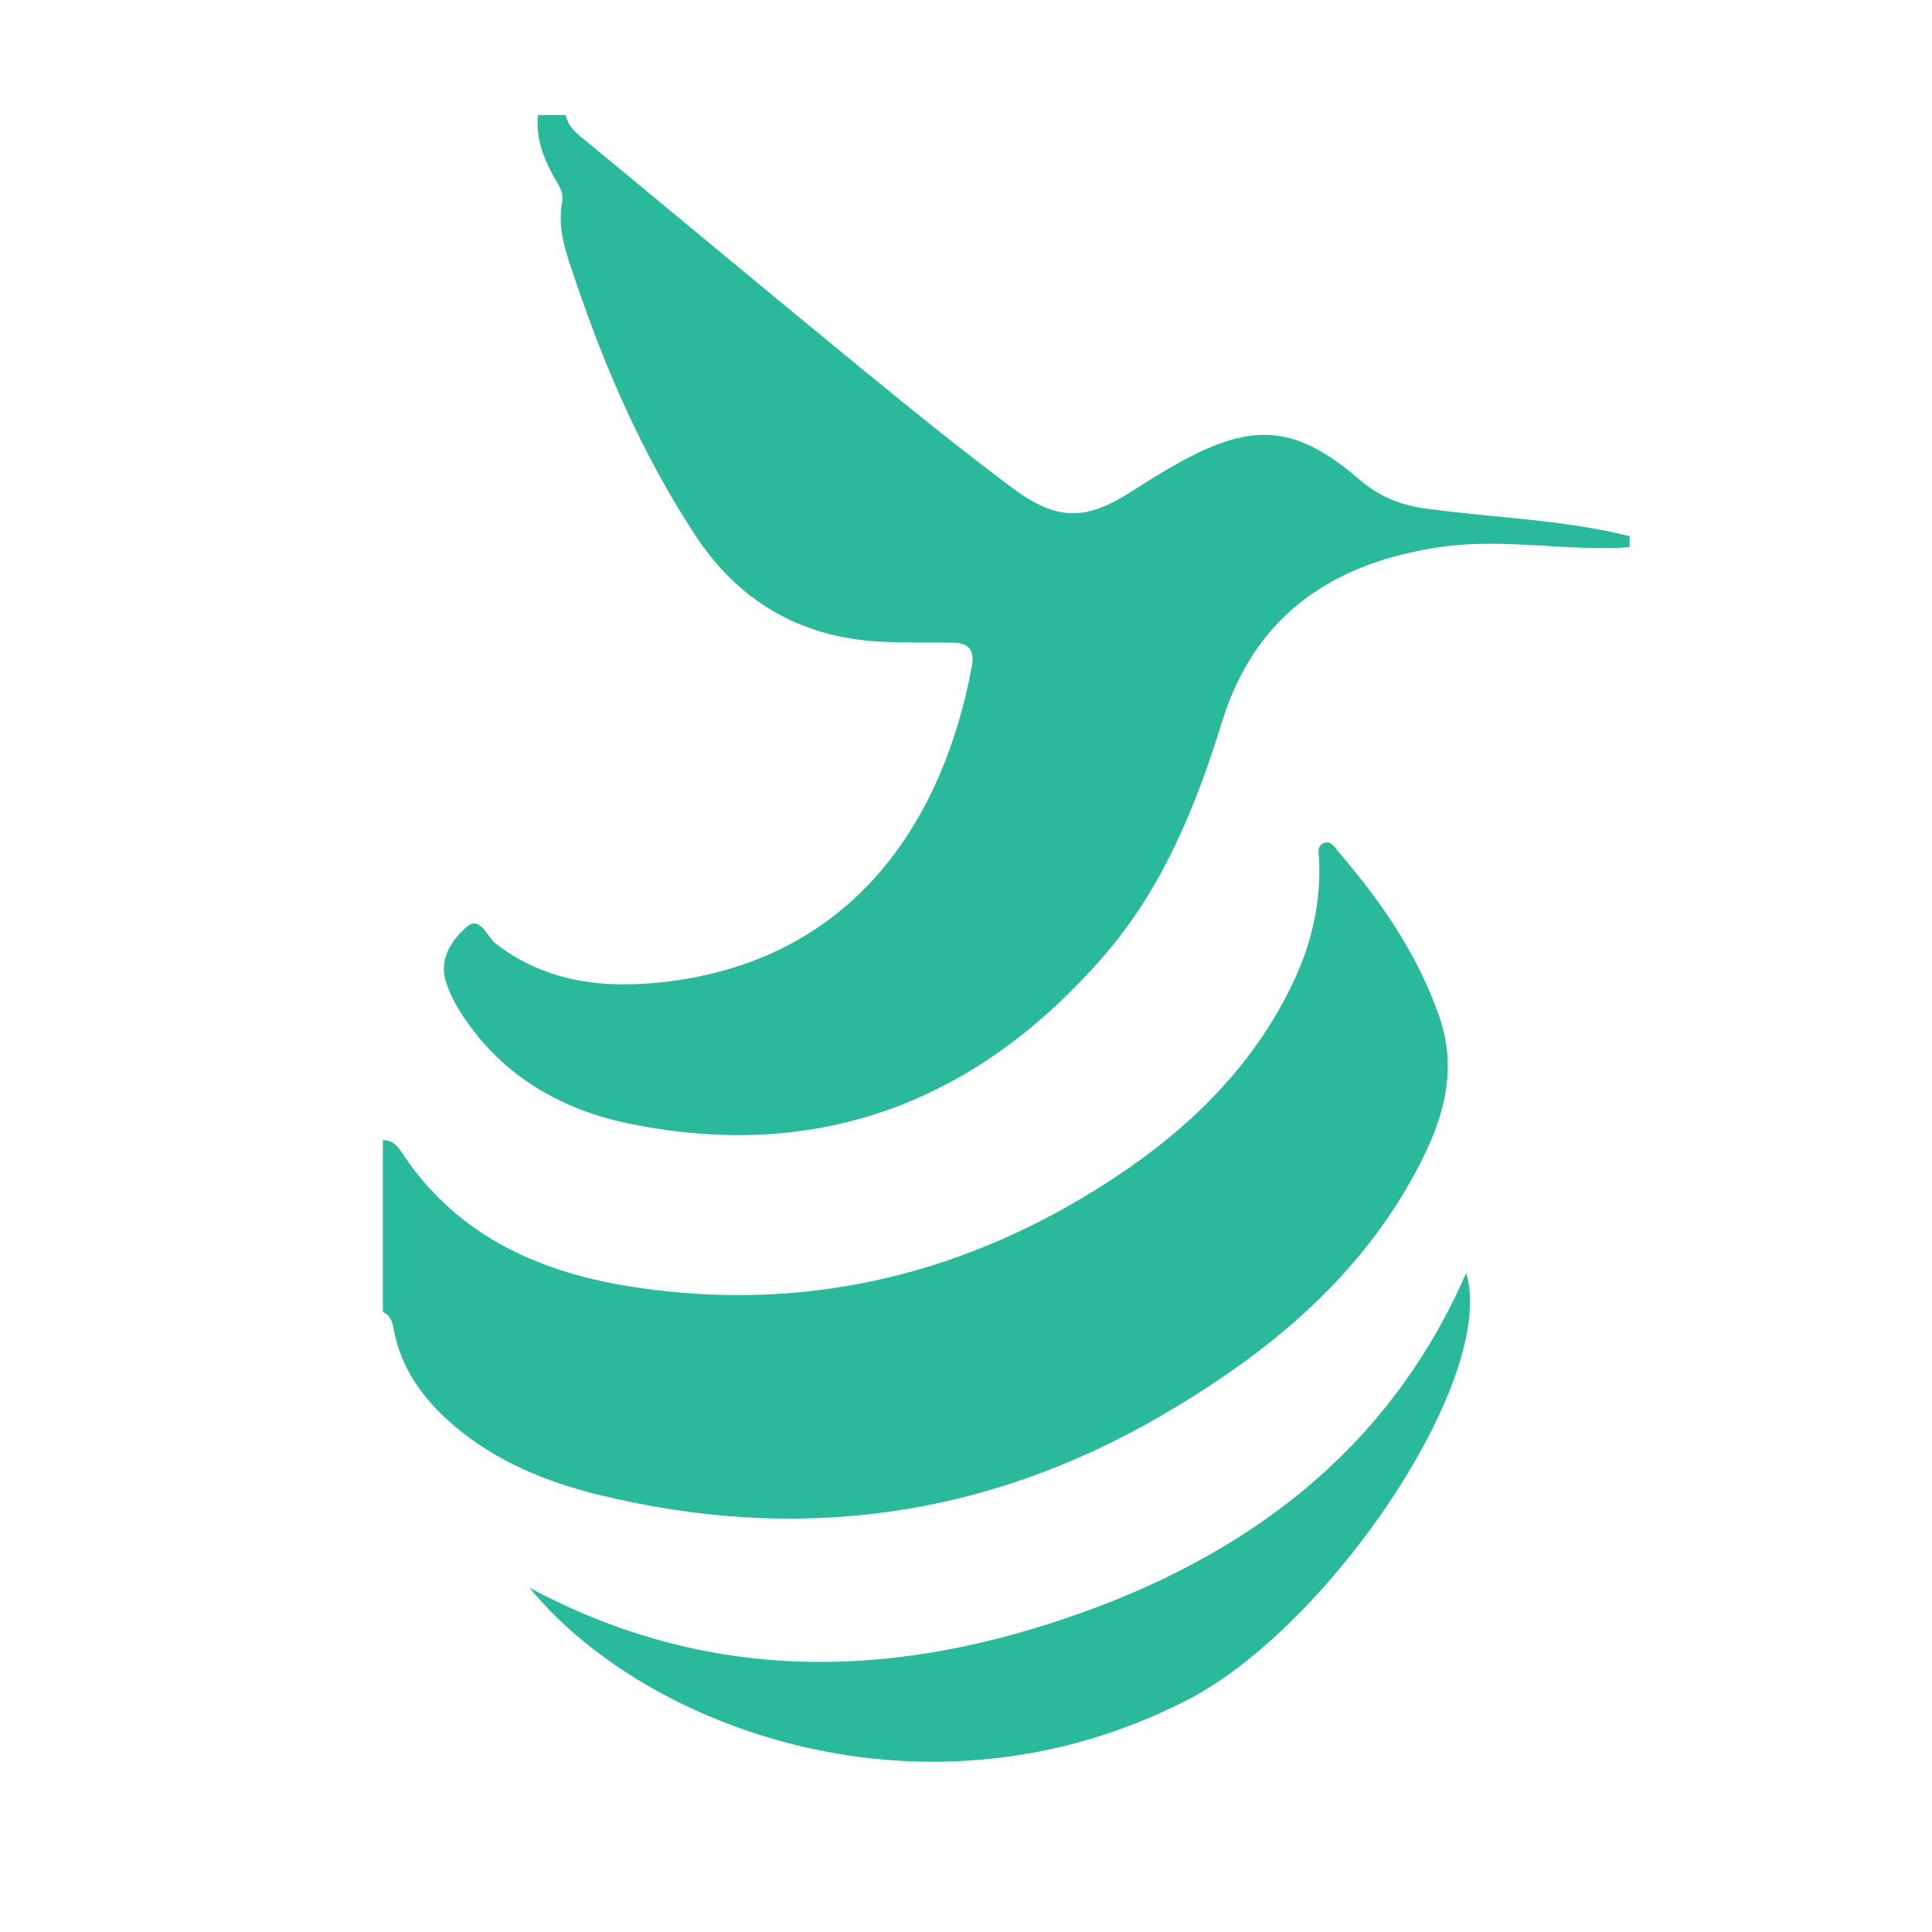
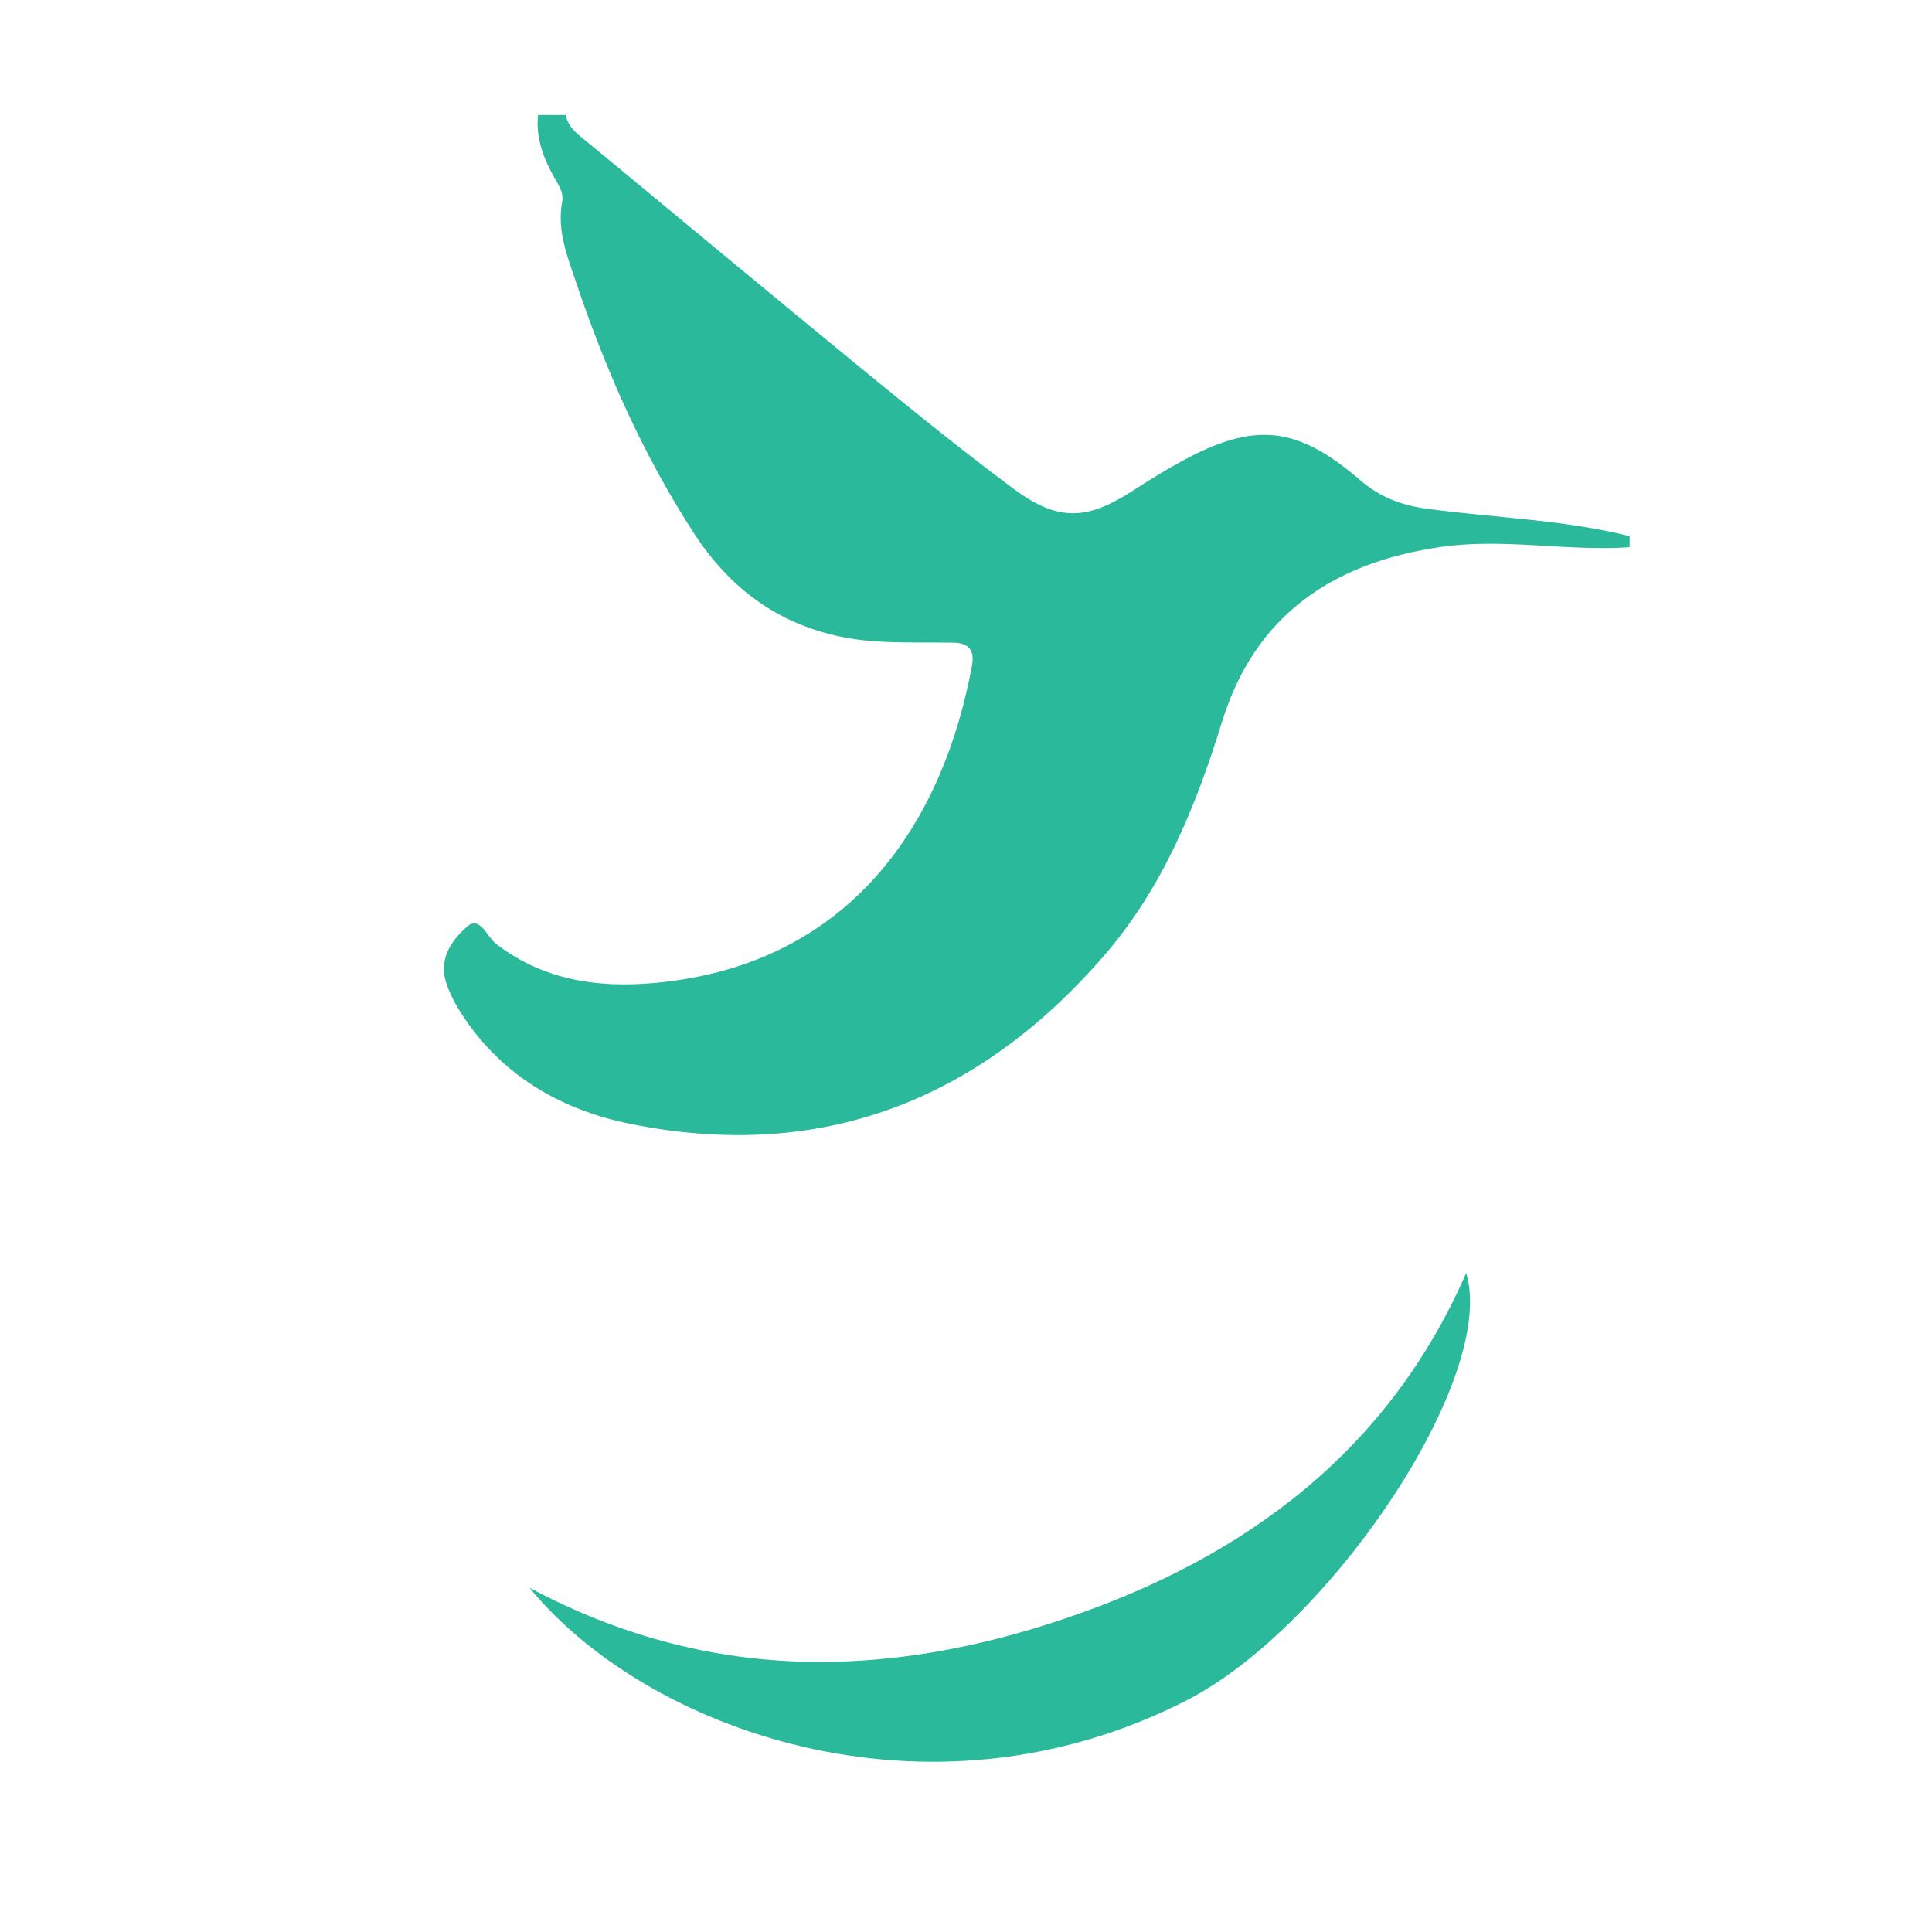
<svg xmlns="http://www.w3.org/2000/svg" xmlns:xlink="http://www.w3.org/1999/xlink" version="1.1" id="Livello_1" x="0px" y="0px" width="70px" height="70px" viewBox="0 0 70 70" enable-background="new 0 0 70 70" xml:space="preserve">
  <g>
    <defs>
      <rect id="SVGID_1_" x="13.871" y="4.166" width="45.176" height="59.667" />
    </defs>
    <clipPath id="SVGID_2_">
      <use xlink:href="#SVGID_1_" overflow="visible" />
    </clipPath>
-     <path clip-path="url(#SVGID_2_)" fill="#2BB99B" d="M59.045,19.827c-2.268,0.157-4.537-0.336-6.806-0.014   c-3.89,0.551-6.751,2.432-7.959,6.328c-0.947,3.061-2.133,5.997-4.25,8.452c-4.569,5.291-10.298,7.529-17.212,6.123   c-2.566-0.521-4.804-1.838-6.228-4.198c-0.173-0.282-0.317-0.591-0.422-0.905c-0.292-0.872,0.212-1.568,0.758-2.043   c0.463-0.404,0.721,0.376,1.046,0.627c1.863,1.44,4.036,1.634,6.21,1.369c6.79-0.829,10.013-5.887,11.034-11.449   c0.105-0.574-0.128-0.823-0.678-0.832c-0.903-0.014-1.808,0.012-2.71-0.04c-2.864-0.169-5.086-1.478-6.653-3.876   c-1.857-2.846-3.219-5.928-4.303-9.14c-0.32-0.946-0.698-1.886-0.503-2.93c0.063-0.345-0.16-0.637-0.322-0.931   c-0.378-0.684-0.636-1.4-0.554-2.201h1.003c0.094,0.469,0.458,0.711,0.795,0.99c3.298,2.72,6.582,5.461,9.889,8.169   c1.81,1.481,3.628,2.956,5.501,4.354c1.629,1.216,2.67,1.185,4.325,0.123c0.591-0.379,1.188-0.753,1.803-1.089   c2.639-1.441,4.187-1.288,6.465,0.677c0.713,0.616,1.49,0.916,2.429,1.042c2.447,0.332,4.933,0.391,7.342,0.994V19.827z" />
-     <path clip-path="url(#SVGID_2_)" fill="#2BB99B" d="M13.871,41.31c0.352-0.011,0.536,0.217,0.708,0.478   c2.024,3.059,5.099,4.367,8.537,4.868c5.917,0.865,11.458-0.379,16.528-3.514c2.962-1.83,5.512-4.121,7.102-7.323   c0.73-1.471,1.118-2.998,1.049-4.643c-0.009-0.218-0.103-0.52,0.168-0.629c0.271-0.108,0.409,0.172,0.552,0.339   c1.534,1.787,2.858,3.708,3.636,5.956c0.731,2.119,0.04,4.01-0.979,5.842c-2.12,3.818-5.395,6.447-9.067,8.591   c-6.393,3.731-13.237,4.646-20.422,2.882c-1.93-0.474-3.75-1.225-5.285-2.547c-1.068-0.923-1.86-2.009-2.13-3.427   c-0.05-0.266-0.104-0.528-0.396-0.648V41.31z" />
+     <path clip-path="url(#SVGID_2_)" fill="#2BB99B" d="M59.045,19.827c-2.268,0.157-4.537-0.336-6.806-0.014   c-3.89,0.551-6.751,2.432-7.959,6.328c-0.947,3.061-2.133,5.997-4.25,8.452c-4.569,5.291-10.298,7.529-17.212,6.123   c-2.566-0.521-4.804-1.838-6.228-4.198c-0.173-0.282-0.317-0.591-0.422-0.905c-0.292-0.872,0.212-1.568,0.758-2.043   c0.463-0.404,0.721,0.376,1.046,0.627c1.863,1.44,4.036,1.634,6.21,1.369c6.79-0.829,10.013-5.887,11.034-11.449   c0.105-0.574-0.128-0.823-0.678-0.832c-0.903-0.014-1.808,0.012-2.71-0.04c-2.864-0.169-5.086-1.478-6.653-3.876   c-1.857-2.846-3.219-5.928-4.303-9.14c-0.32-0.946-0.698-1.886-0.503-2.93c0.063-0.345-0.16-0.637-0.322-0.931   c-0.378-0.684-0.636-1.4-0.554-2.201h1.003c0.094,0.469,0.458,0.711,0.795,0.99c3.298,2.72,6.582,5.461,9.889,8.169   c1.81,1.481,3.628,2.956,5.501,4.354c1.629,1.216,2.67,1.185,4.325,0.123c0.591-0.379,1.188-0.753,1.803-1.089   c2.639-1.441,4.187-1.288,6.465,0.677c0.713,0.616,1.49,0.916,2.429,1.042c2.447,0.332,4.933,0.391,7.342,0.994V19.827" />
    <path clip-path="url(#SVGID_2_)" fill="#2BB99B" d="M19.184,57.526c6.459,3.455,12.942,3.306,19.429,1.109   c6.513-2.203,11.704-6.067,14.51-12.514c1.144,3.798-4.953,12.832-10.117,15.479C33.541,66.453,23.337,62.612,19.184,57.526" />
  </g>
</svg>